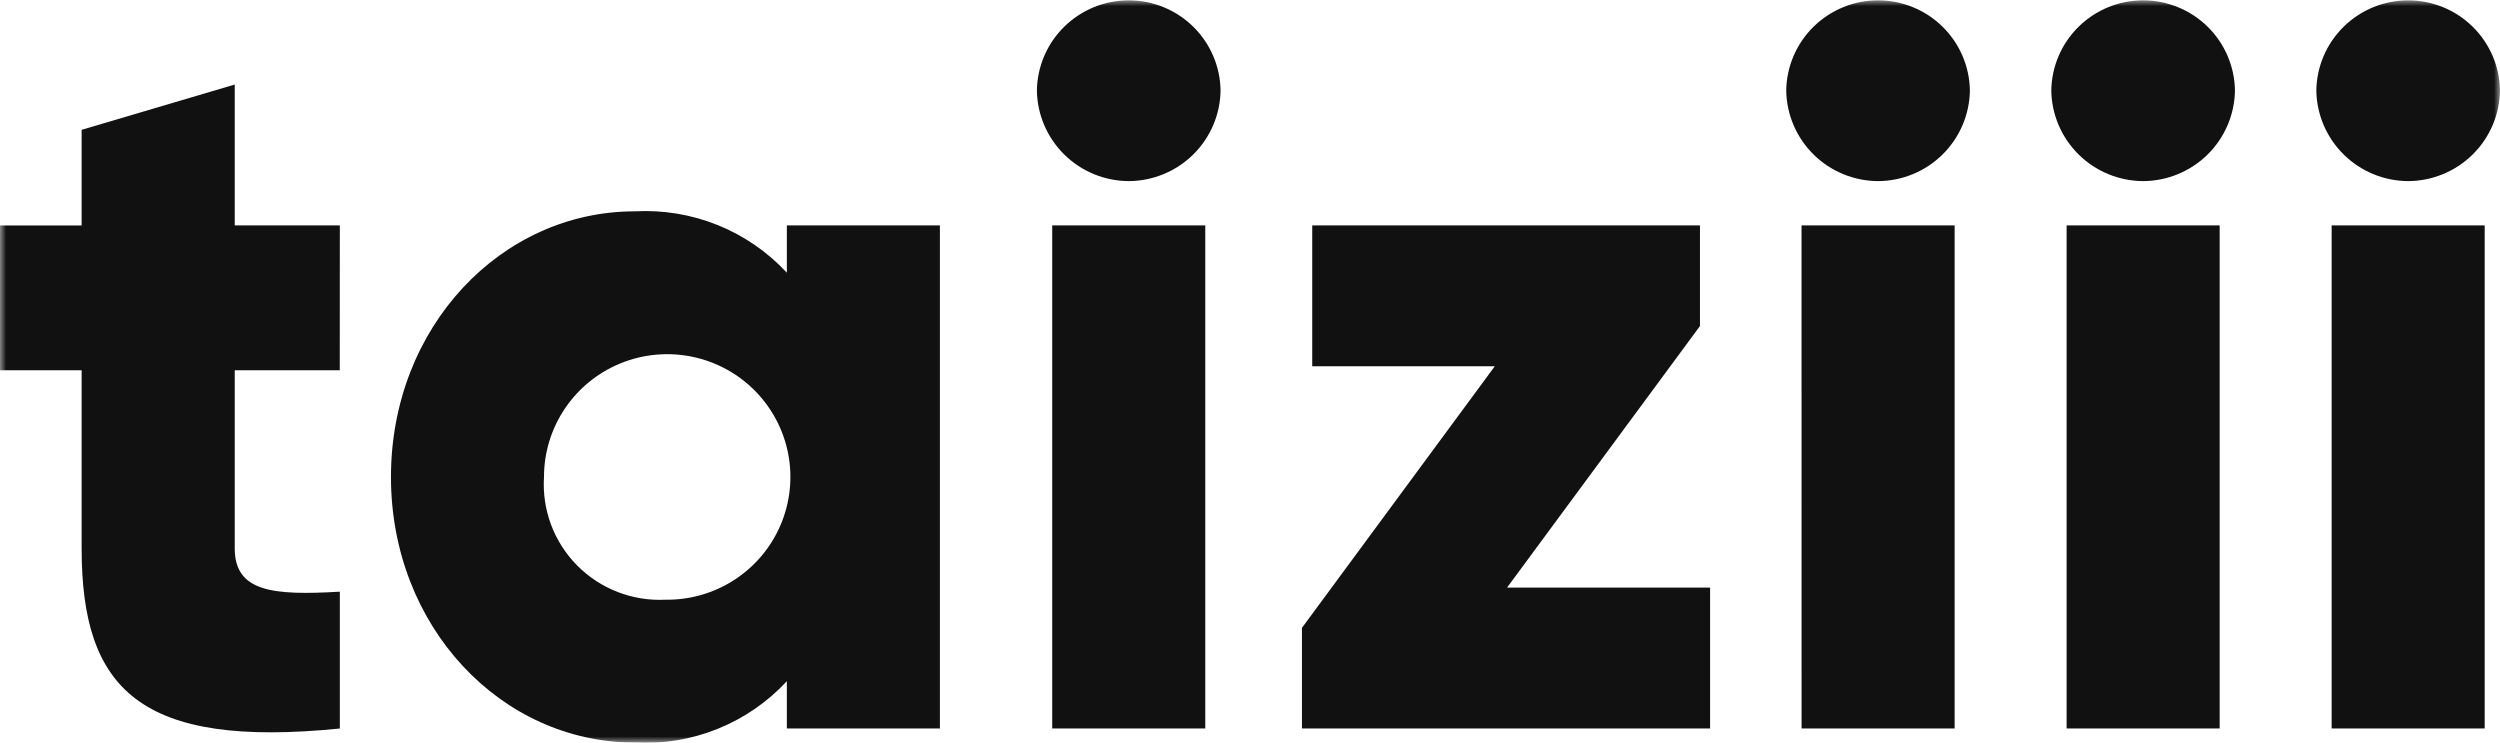
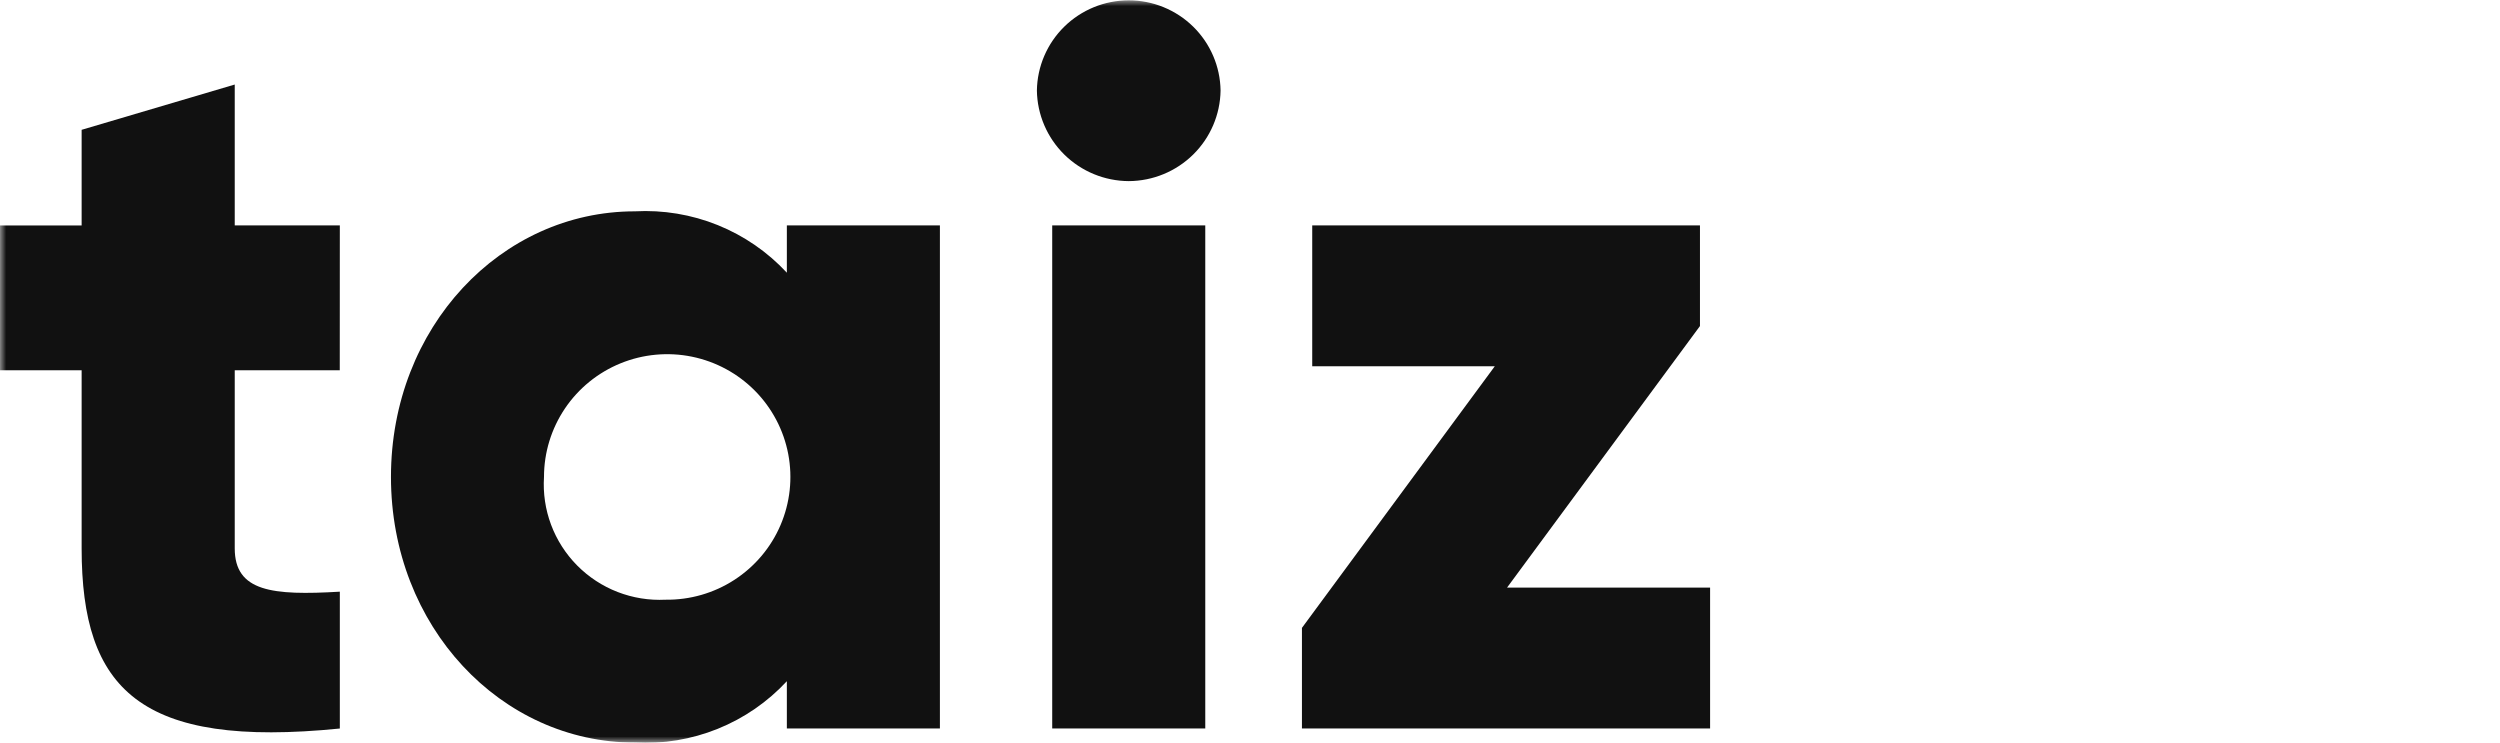
<svg xmlns="http://www.w3.org/2000/svg" width="202" height="60" viewBox="0 0 202 60" fill="none">
  <g clip-path="url(#clip0_182_12)">
    <mask id="mask0_182_12" style="mask-type:luminance" maskUnits="userSpaceOnUse" x="0" y="0" width="202" height="60">
      <path d="M202 0H0V60H202V0Z" fill="white" />
    </mask>
    <g mask="url(#mask0_182_12)">
      <path d="M27.453 29.92H18.967V44.311C18.967 47.807 22.016 48.131 27.458 47.807V58.864C11.29 60.488 6.596 55.693 6.596 44.311V29.92H0V18.22H6.596V10.489L18.967 6.83V18.212H27.458L27.453 29.92Z" fill="#111111" />
      <path d="M63.578 18.212H75.944V58.862H63.578V55.041C62.023 56.718 60.116 58.032 57.992 58.889C55.869 59.746 53.581 60.126 51.294 60C40.493 60 31.59 50.651 31.59 38.537C31.59 26.423 40.493 17.076 51.294 17.076C53.581 16.951 55.869 17.33 57.992 18.187C60.116 19.045 62.023 20.358 63.578 22.035V18.212ZM53.767 48.456C55.742 48.484 57.68 47.927 59.336 46.854C60.992 45.781 62.29 44.242 63.065 42.432C63.84 40.622 64.058 38.623 63.69 36.69C63.322 34.756 62.385 32.975 60.999 31.574C59.612 30.172 57.839 29.214 55.904 28.819C53.969 28.425 51.96 28.613 50.133 29.36C48.306 30.107 46.743 31.378 45.643 33.012C44.543 34.647 43.955 36.57 43.955 38.538C43.871 39.85 44.065 41.166 44.526 42.398C44.987 43.63 45.705 44.751 46.631 45.688C47.558 46.624 48.672 47.355 49.902 47.832C51.132 48.309 52.449 48.522 53.767 48.456Z" fill="#111111" />
      <path d="M91.201 14.634C89.249 14.624 87.379 13.853 85.992 12.485C84.605 11.117 83.811 9.262 83.781 7.317C83.809 5.374 84.603 3.52 85.992 2.156C87.38 0.792 89.252 0.027 91.202 0.027C93.152 0.027 95.023 0.792 96.412 2.156C97.8 3.52 98.594 5.374 98.622 7.317C98.592 9.262 97.799 11.117 96.411 12.485C95.024 13.853 93.154 14.624 91.203 14.634M85.019 18.212H97.386V58.861H85.019V18.212Z" fill="#111111" />
      <path d="M121.768 47.48H138.176V58.862H105.197V50.732L120.779 29.594H106.028V18.212H137.357V26.345L121.768 47.48Z" fill="#111111" />
-       <path d="M151.746 14.634C149.794 14.624 147.924 13.853 146.537 12.485C145.15 11.117 144.357 9.262 144.327 7.317C144.354 5.374 145.148 3.52 146.537 2.156C147.925 0.792 149.797 0.027 151.747 0.027C153.697 0.027 155.568 0.792 156.957 2.156C158.345 3.52 159.139 5.374 159.167 7.317C159.137 9.262 158.344 11.117 156.956 12.485C155.569 13.853 153.699 14.624 151.748 14.634M145.564 18.212H157.934V58.861H145.567L145.564 18.212Z" fill="#111111" />
-       <path d="M173.164 14.634C171.212 14.624 169.342 13.853 167.955 12.485C166.568 11.117 165.774 9.262 165.744 7.317C165.772 5.374 166.566 3.52 167.955 2.156C169.343 0.792 171.215 0.027 173.165 0.027C175.114 0.027 176.986 0.792 178.374 2.156C179.763 3.52 180.557 5.374 180.585 7.317C180.555 9.262 179.761 11.117 178.374 12.485C176.987 13.853 175.117 14.624 173.165 14.634M166.982 18.212H179.349V58.861H166.982V18.212Z" fill="#111111" />
-       <path d="M194.58 14.634C192.629 14.625 190.758 13.853 189.371 12.485C187.983 11.117 187.189 9.262 187.159 7.317C187.187 5.374 187.981 3.52 189.37 2.156C190.758 0.792 192.63 0.027 194.58 0.027C196.53 0.027 198.401 0.792 199.79 2.156C201.178 3.52 201.972 5.374 202 7.317C201.97 9.262 201.176 11.117 199.789 12.485C198.402 13.853 196.532 14.624 194.58 14.634ZM188.397 18.212H200.763V58.861H188.397V18.212Z" fill="#111111" />
    </g>
  </g>
  <defs>
    <clipPath id="clip0_182_12">
      <rect width="202" height="60" fill="white" />
    </clipPath>
  </defs>
</svg>